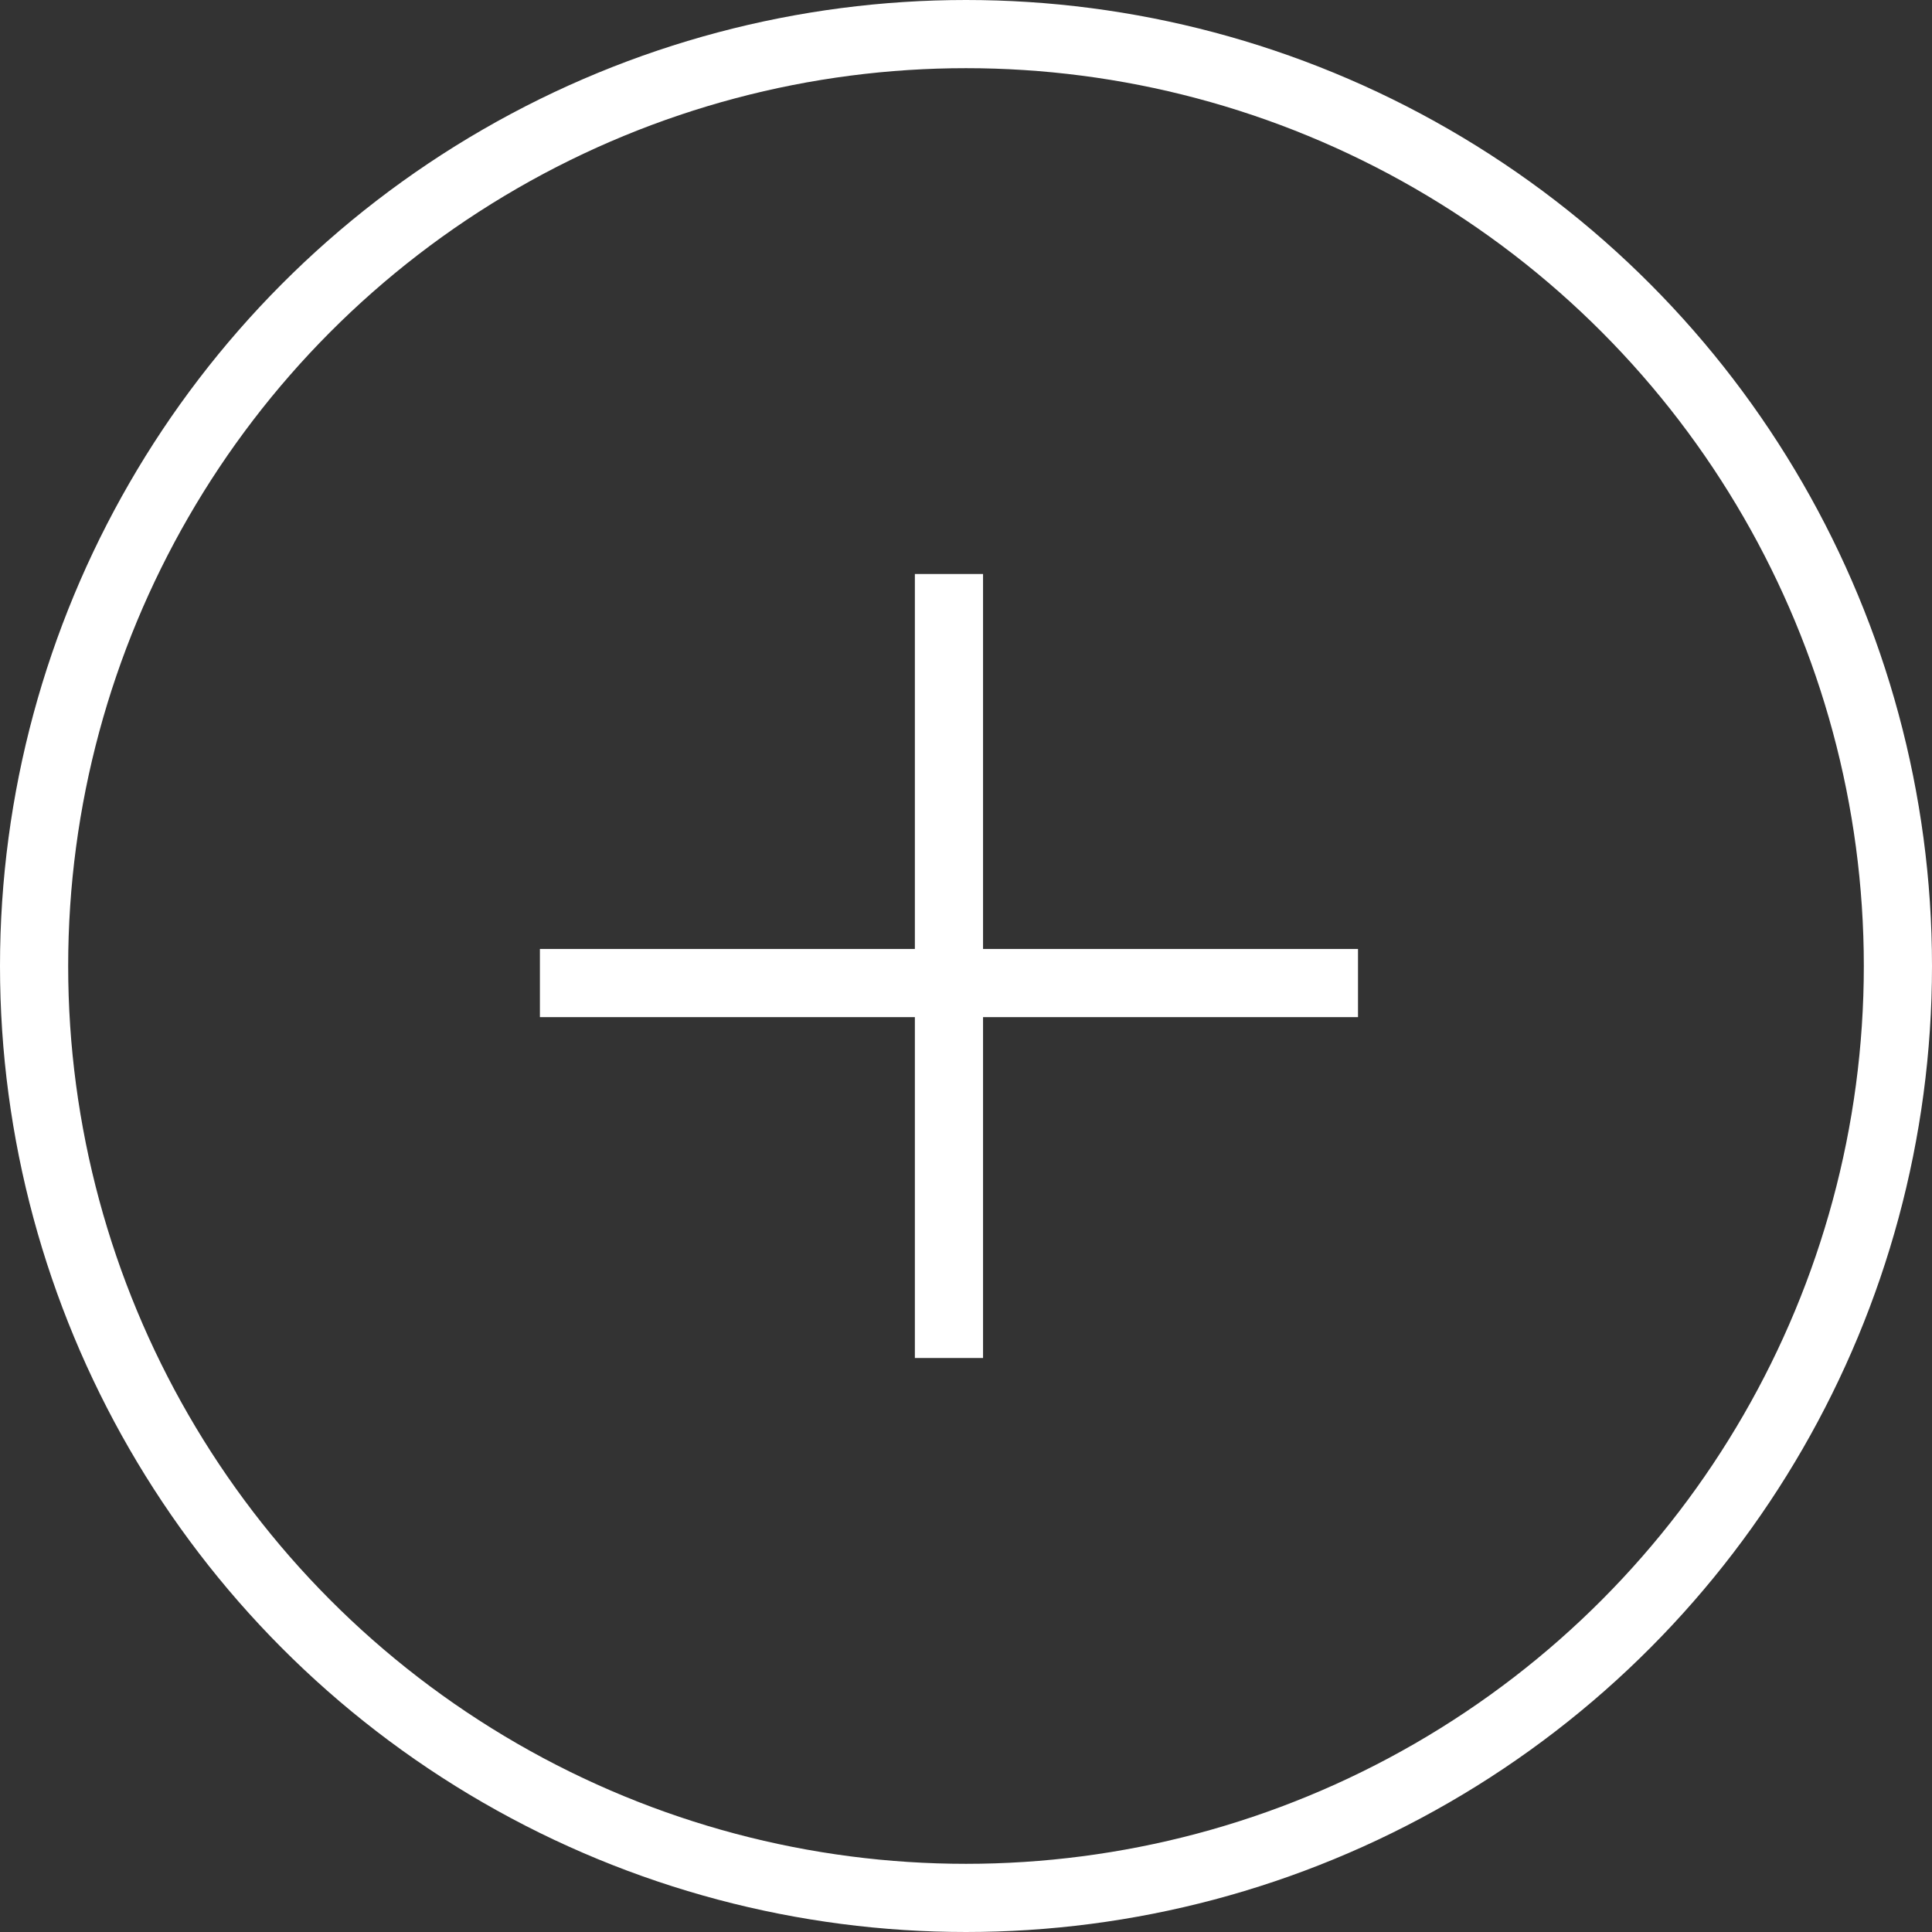
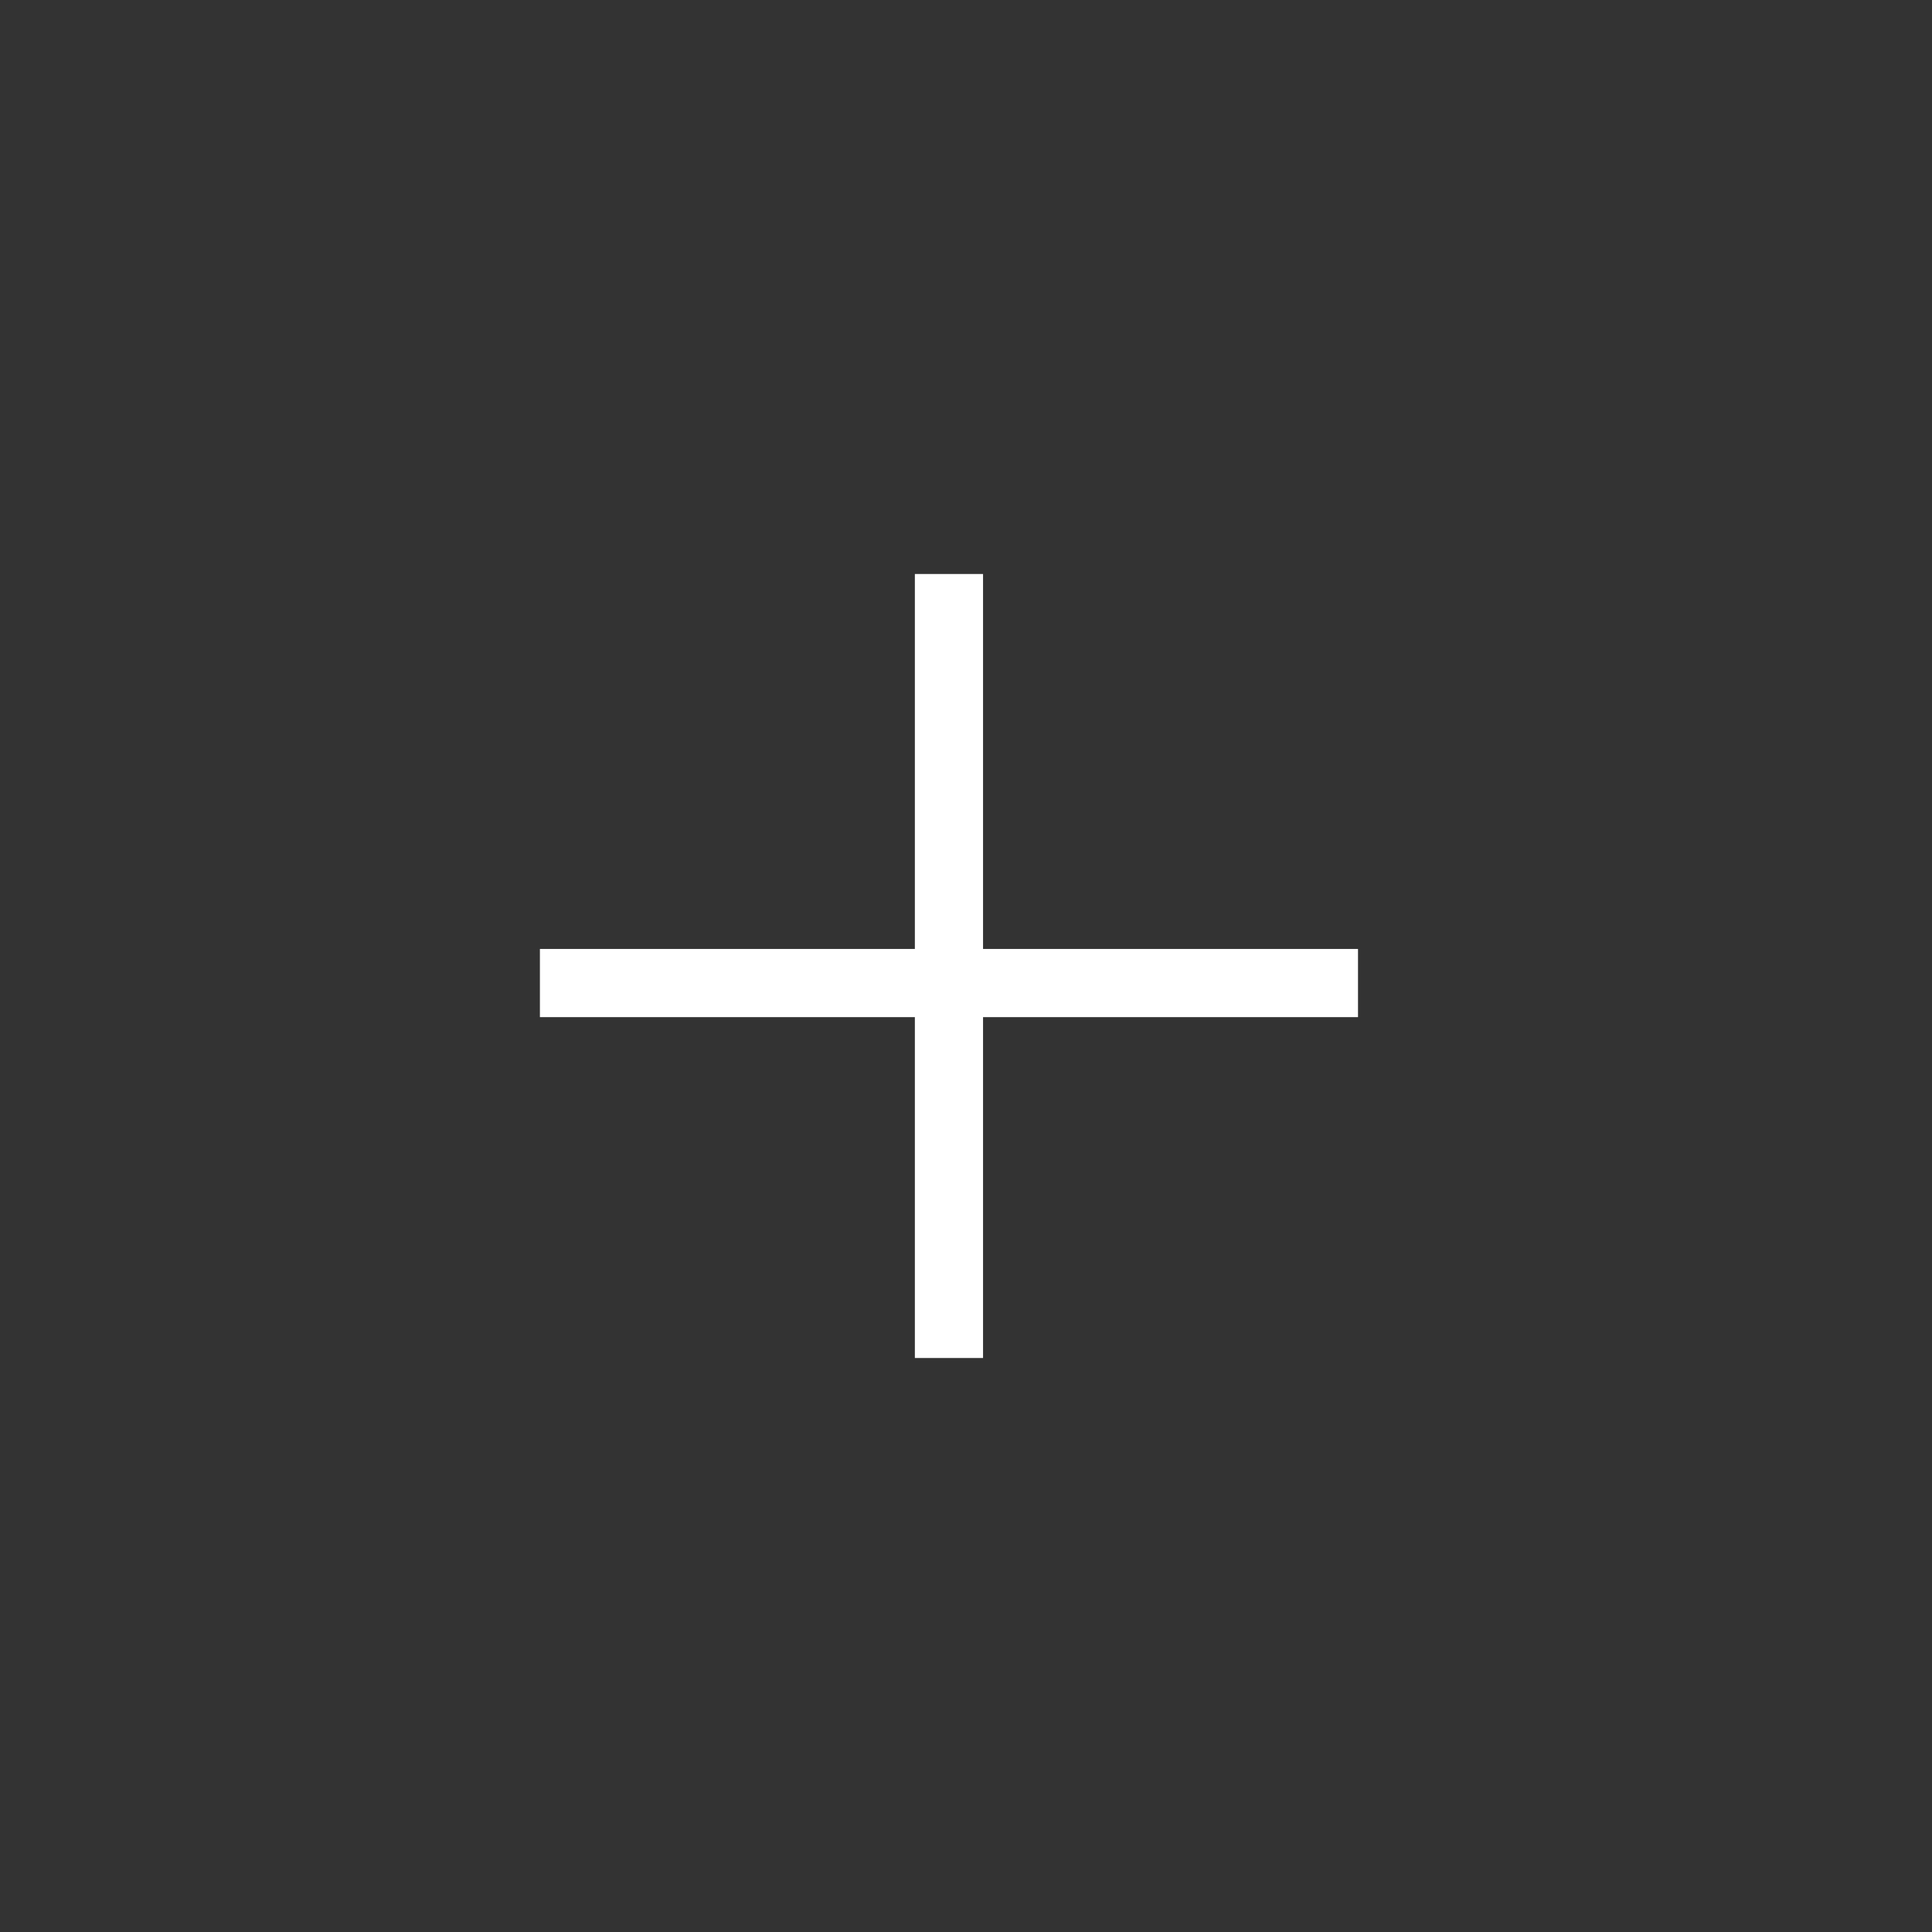
<svg xmlns="http://www.w3.org/2000/svg" viewBox="-13181.339 597.661 56.678 56.678">
  <rect x="-13181.339" y="597.661" width="56.678" height="56.678" fill="#333333" stroke="none" />
  <defs>
    <style>
      .cls-1, .cls-3 {
        fill: none;
      }

      .cls-1 {
        stroke: #fff;
        stroke-width: 2px;
      }

      .cls-2 {
        stroke: none;
      }
    </style>
  </defs>
  <g id="Gruppe_33" data-name="Gruppe 33" transform="translate(-15013 -453)">
    <g id="Ellipse_60" data-name="Ellipse 60" class="cls-1" transform="translate(1831.661 1050.661)">
      <circle class="cls-2" cx="28.339" cy="28.339" r="28.339" />
-       <circle class="cls-3" cx="28.339" cy="28.339" r="27.339" />
    </g>
    <line id="Linie_19" data-name="Linie 19" class="cls-1" x1="24" transform="translate(1847.5 1079.5)" />
    <line id="Linie_20" data-name="Linie 20" class="cls-1" y1="23" transform="translate(1859.5 1067.5)" />
  </g>
</svg>